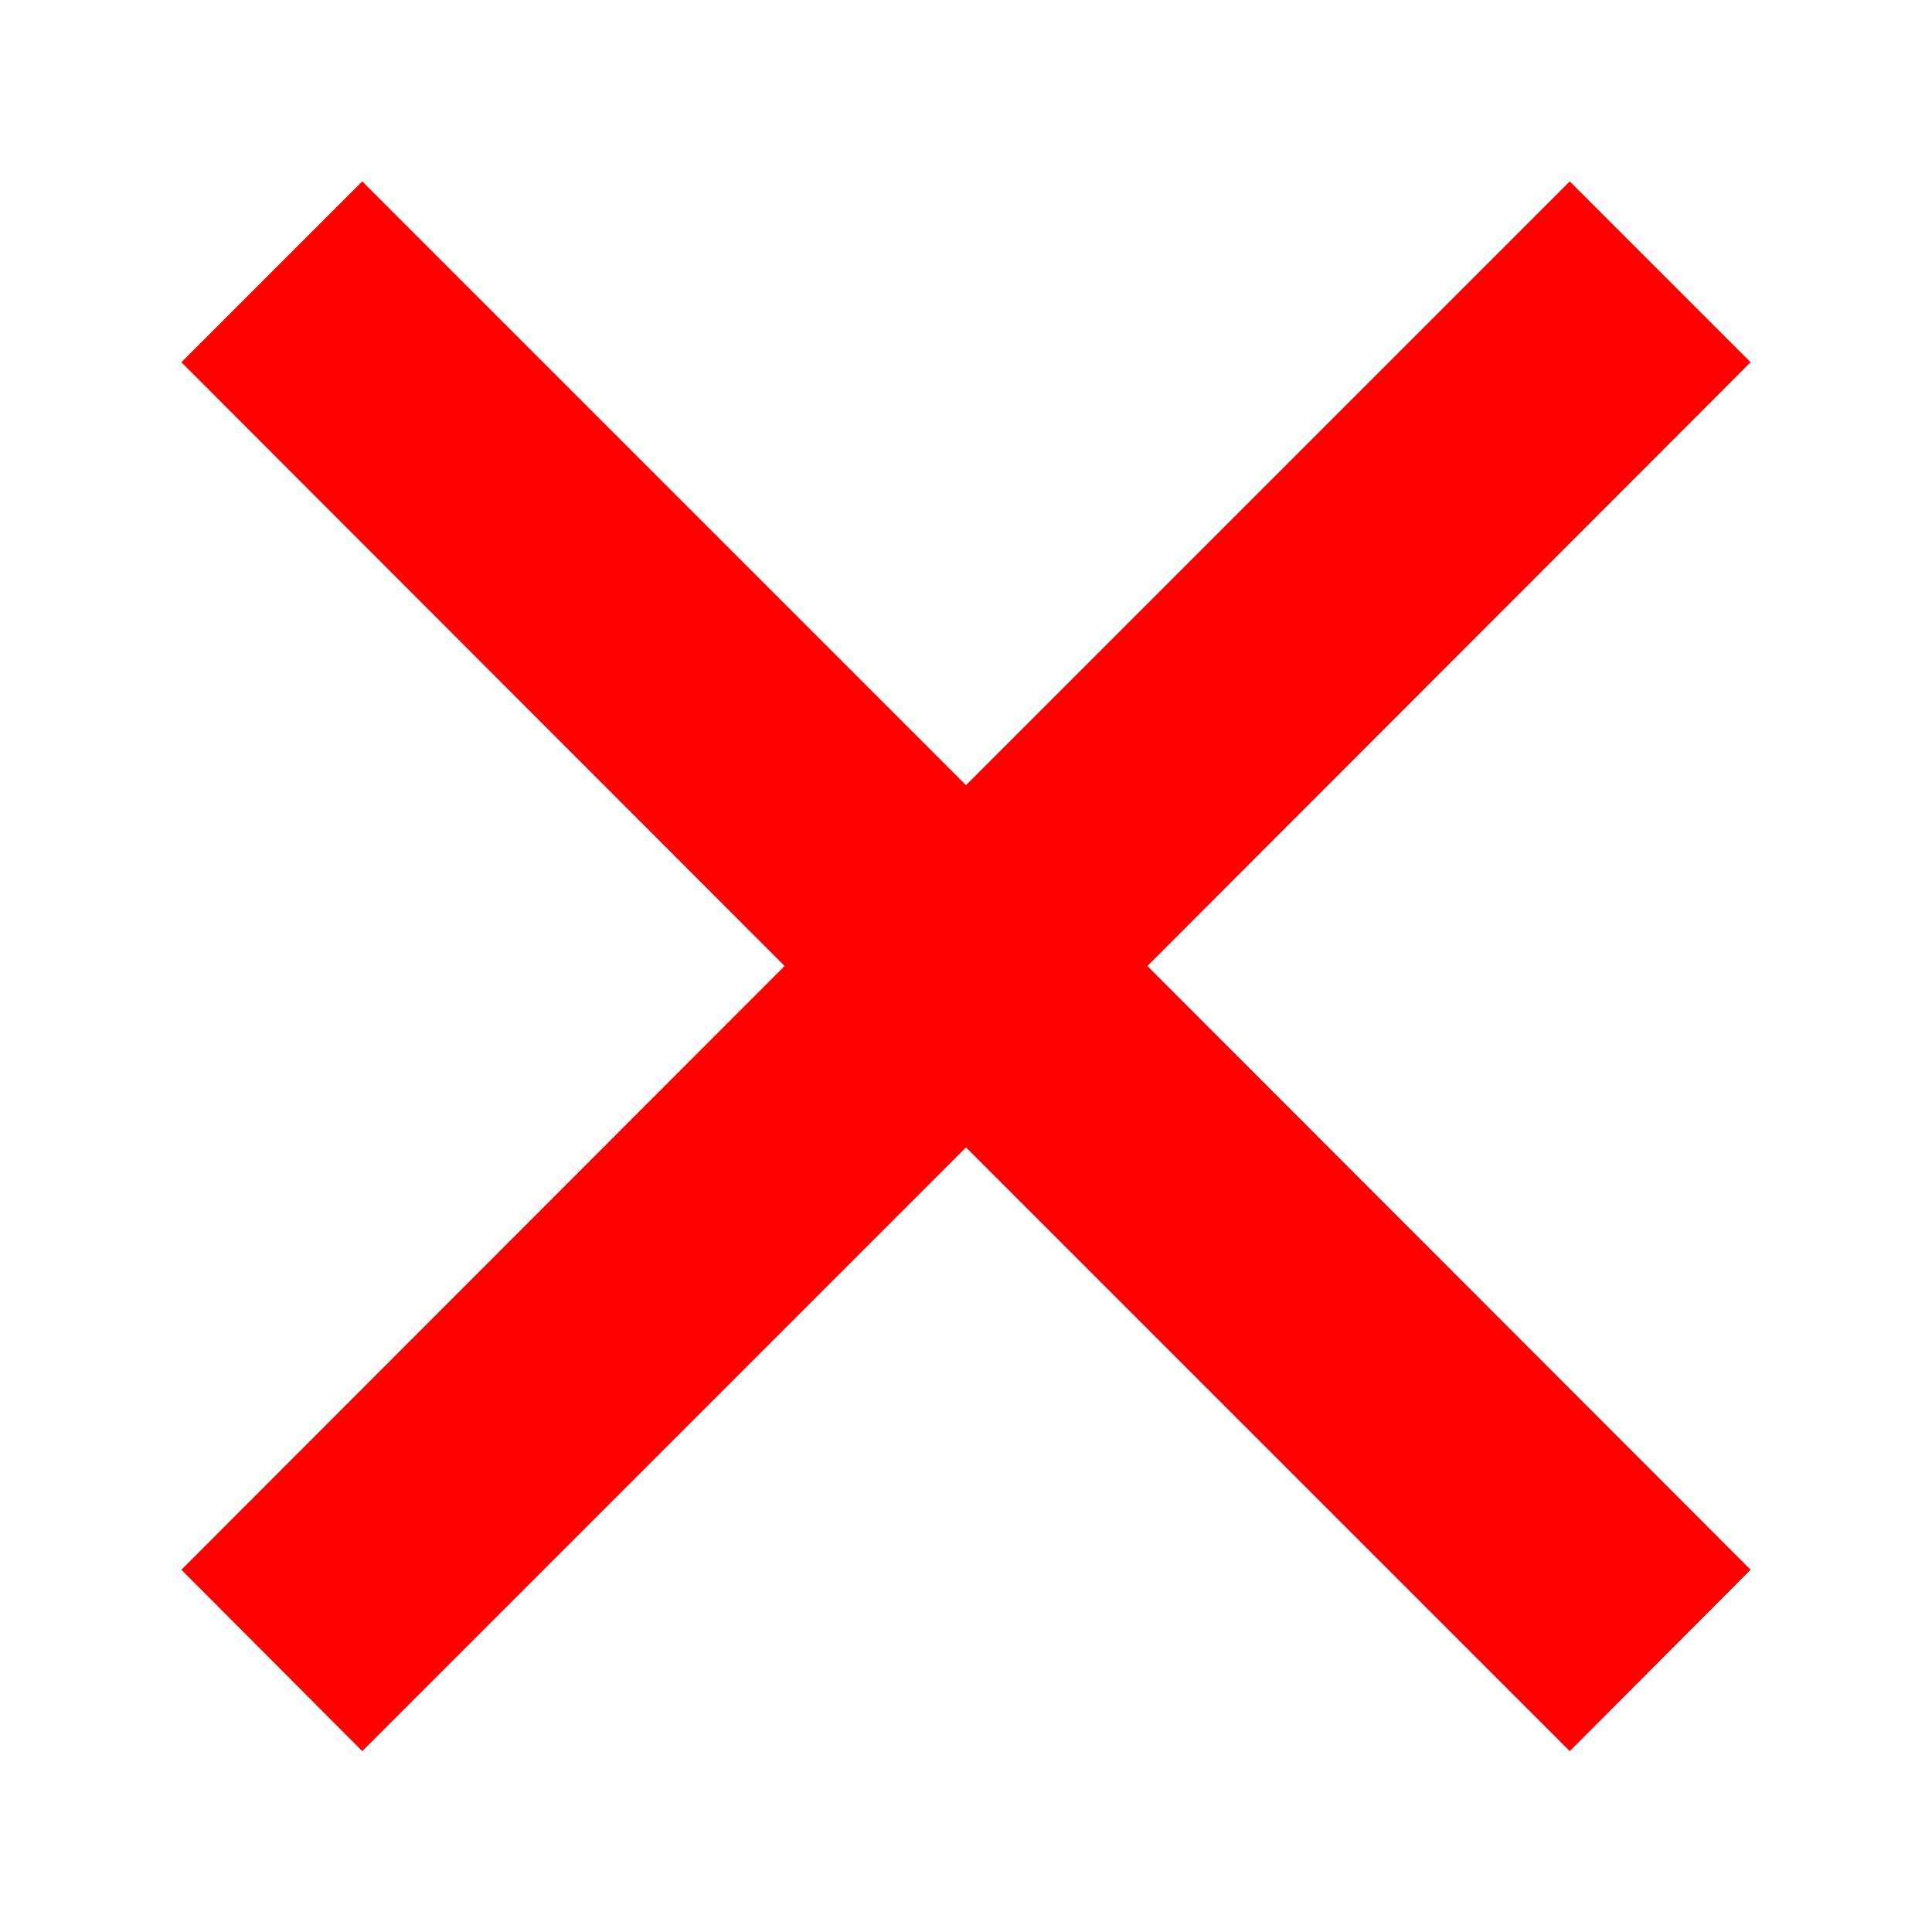
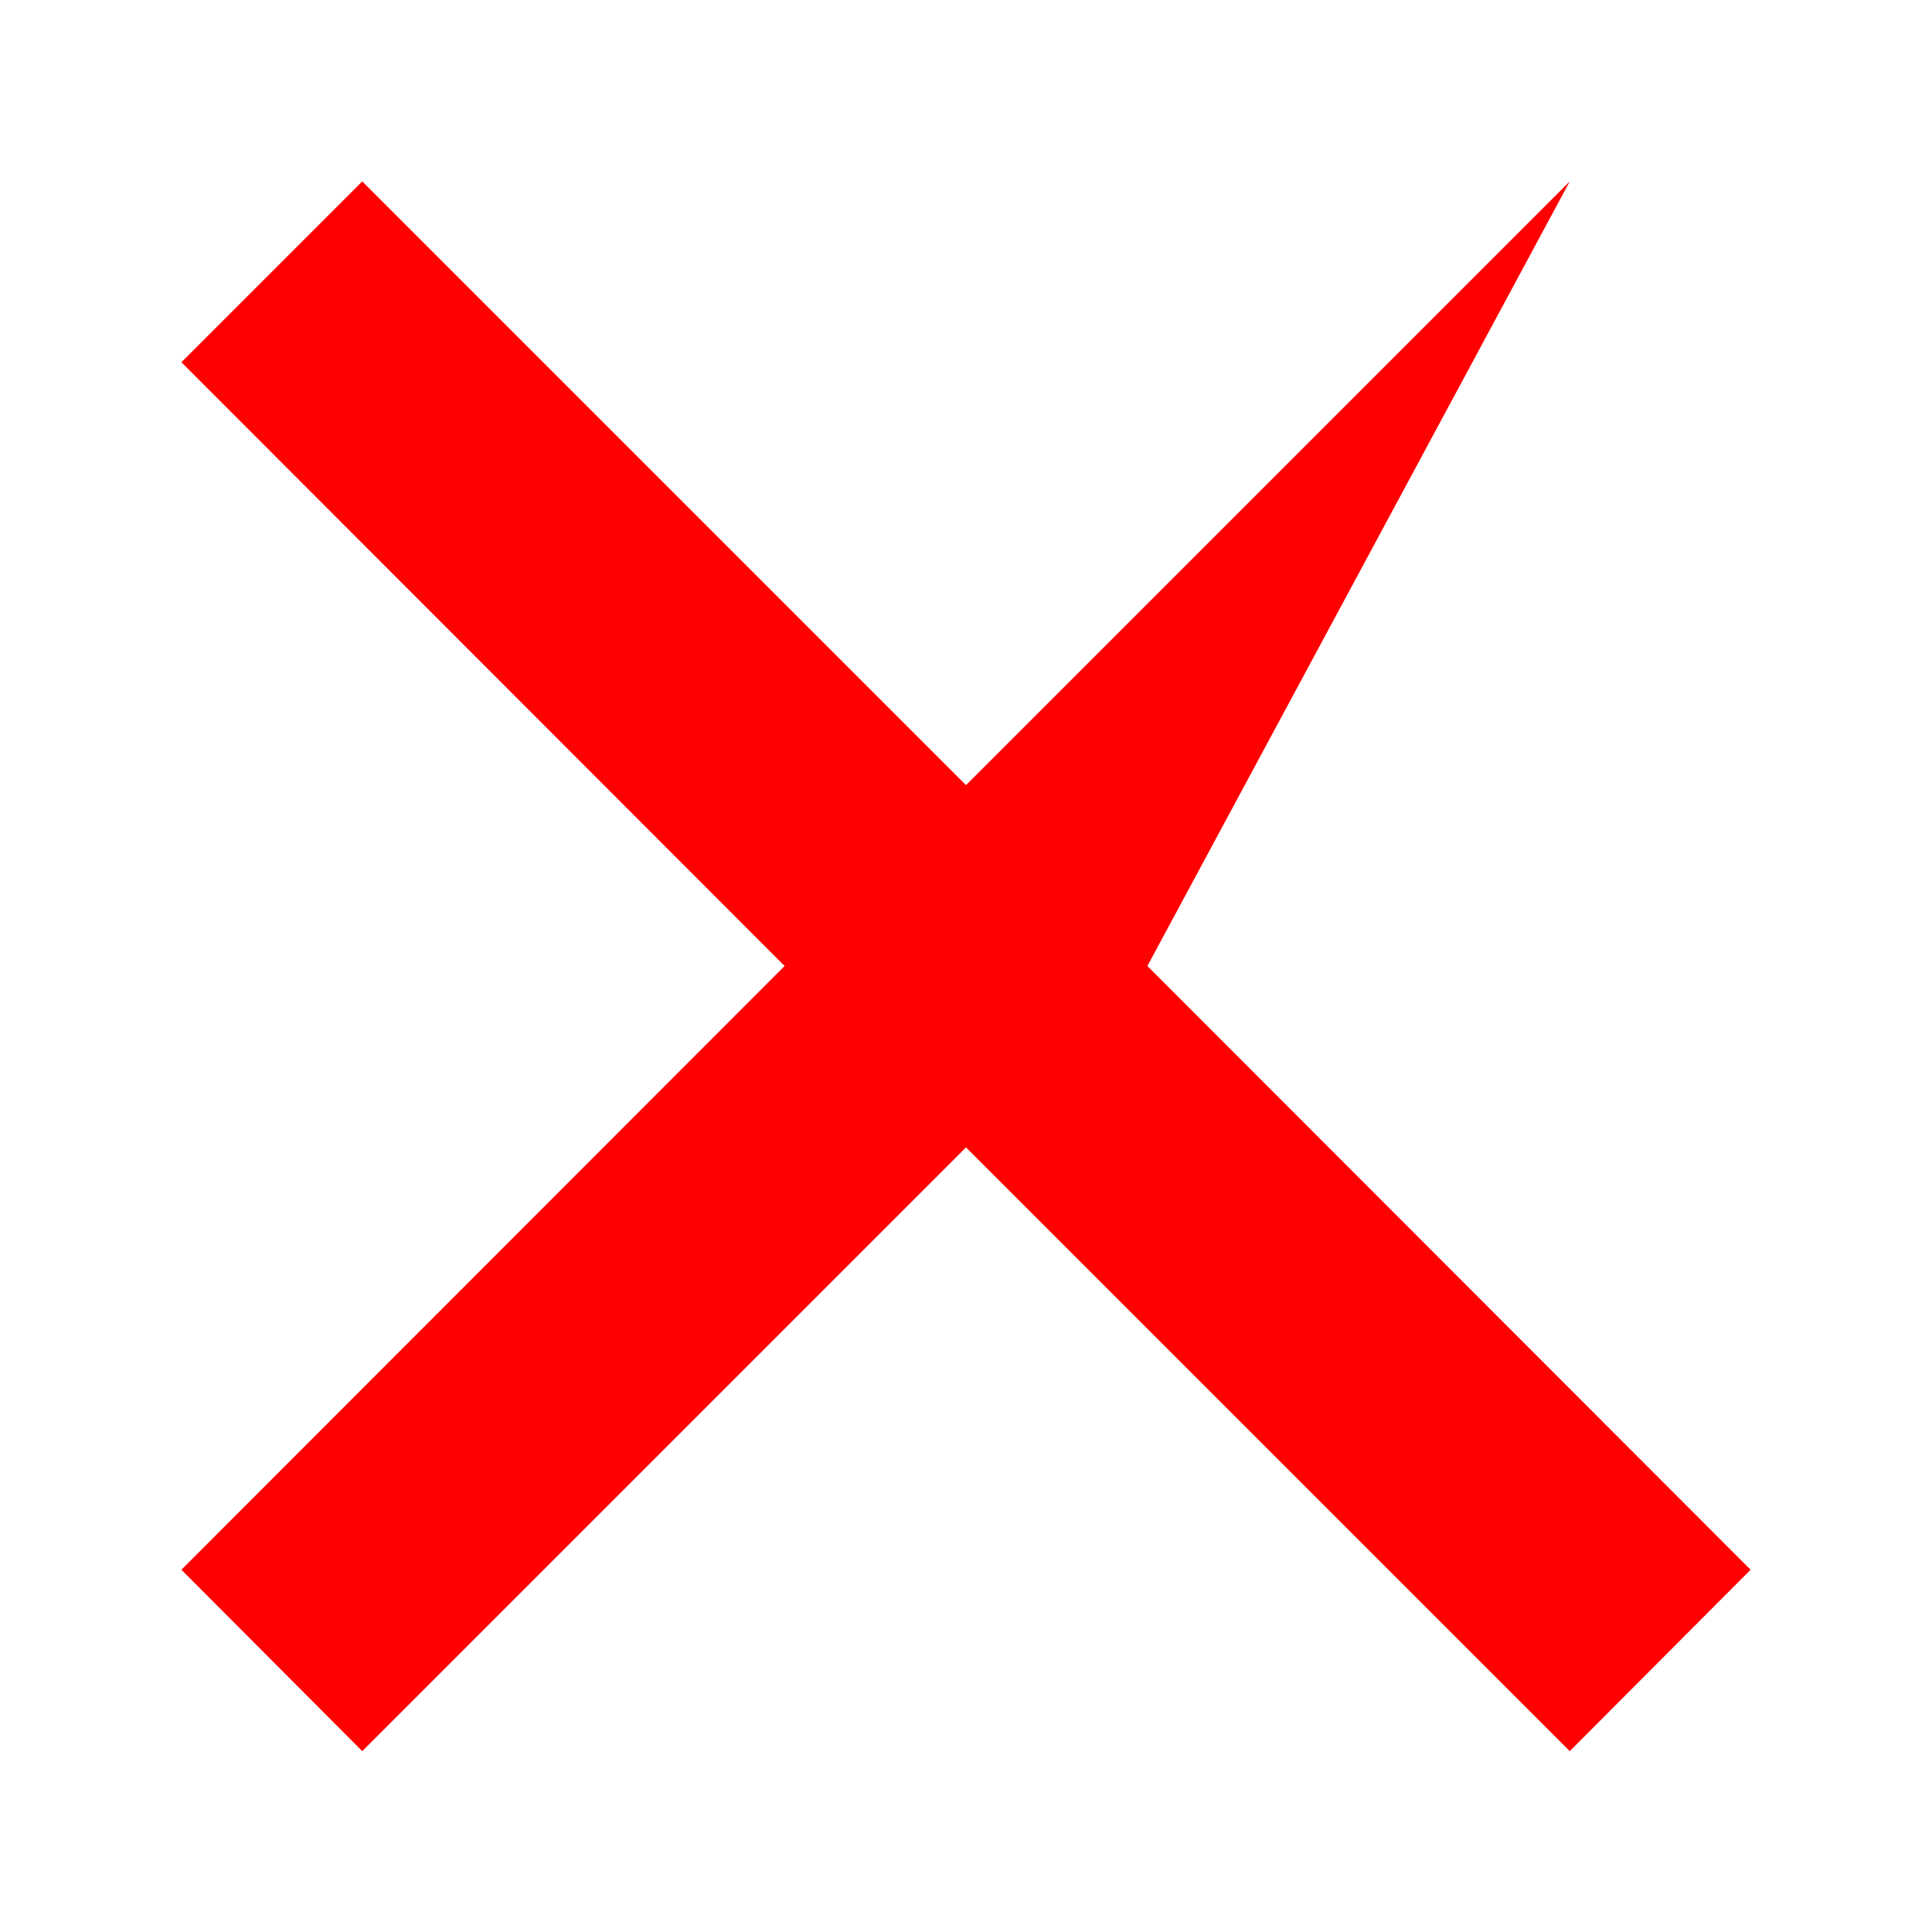
<svg xmlns="http://www.w3.org/2000/svg" xmlns:xlink="http://www.w3.org/1999/xlink" version="1.1" preserveAspectRatio="xMidYMid meet" viewBox="0 0 36 36" width="36" height="36">
  <defs>
-     <path d="M21.38 18L32.62 29.25L29.25 32.63L18 21.38L6.75 32.63L3.38 29.25L14.62 18L3.38 6.75L6.75 3.38L18 14.63L29.25 3.38L32.62 6.75L21.38 18Z" id="d1tlZfPYTn" />
+     <path d="M21.38 18L32.62 29.25L29.25 32.63L18 21.38L6.75 32.63L3.38 29.25L14.62 18L3.38 6.75L6.75 3.38L18 14.63L29.25 3.38L21.38 18Z" id="d1tlZfPYTn" />
  </defs>
  <g>
    <g>
      <g>
        <use xlink:href="#d1tlZfPYTn" opacity="1" fill="#ff0000" fill-opacity="1" />
      </g>
    </g>
  </g>
</svg>